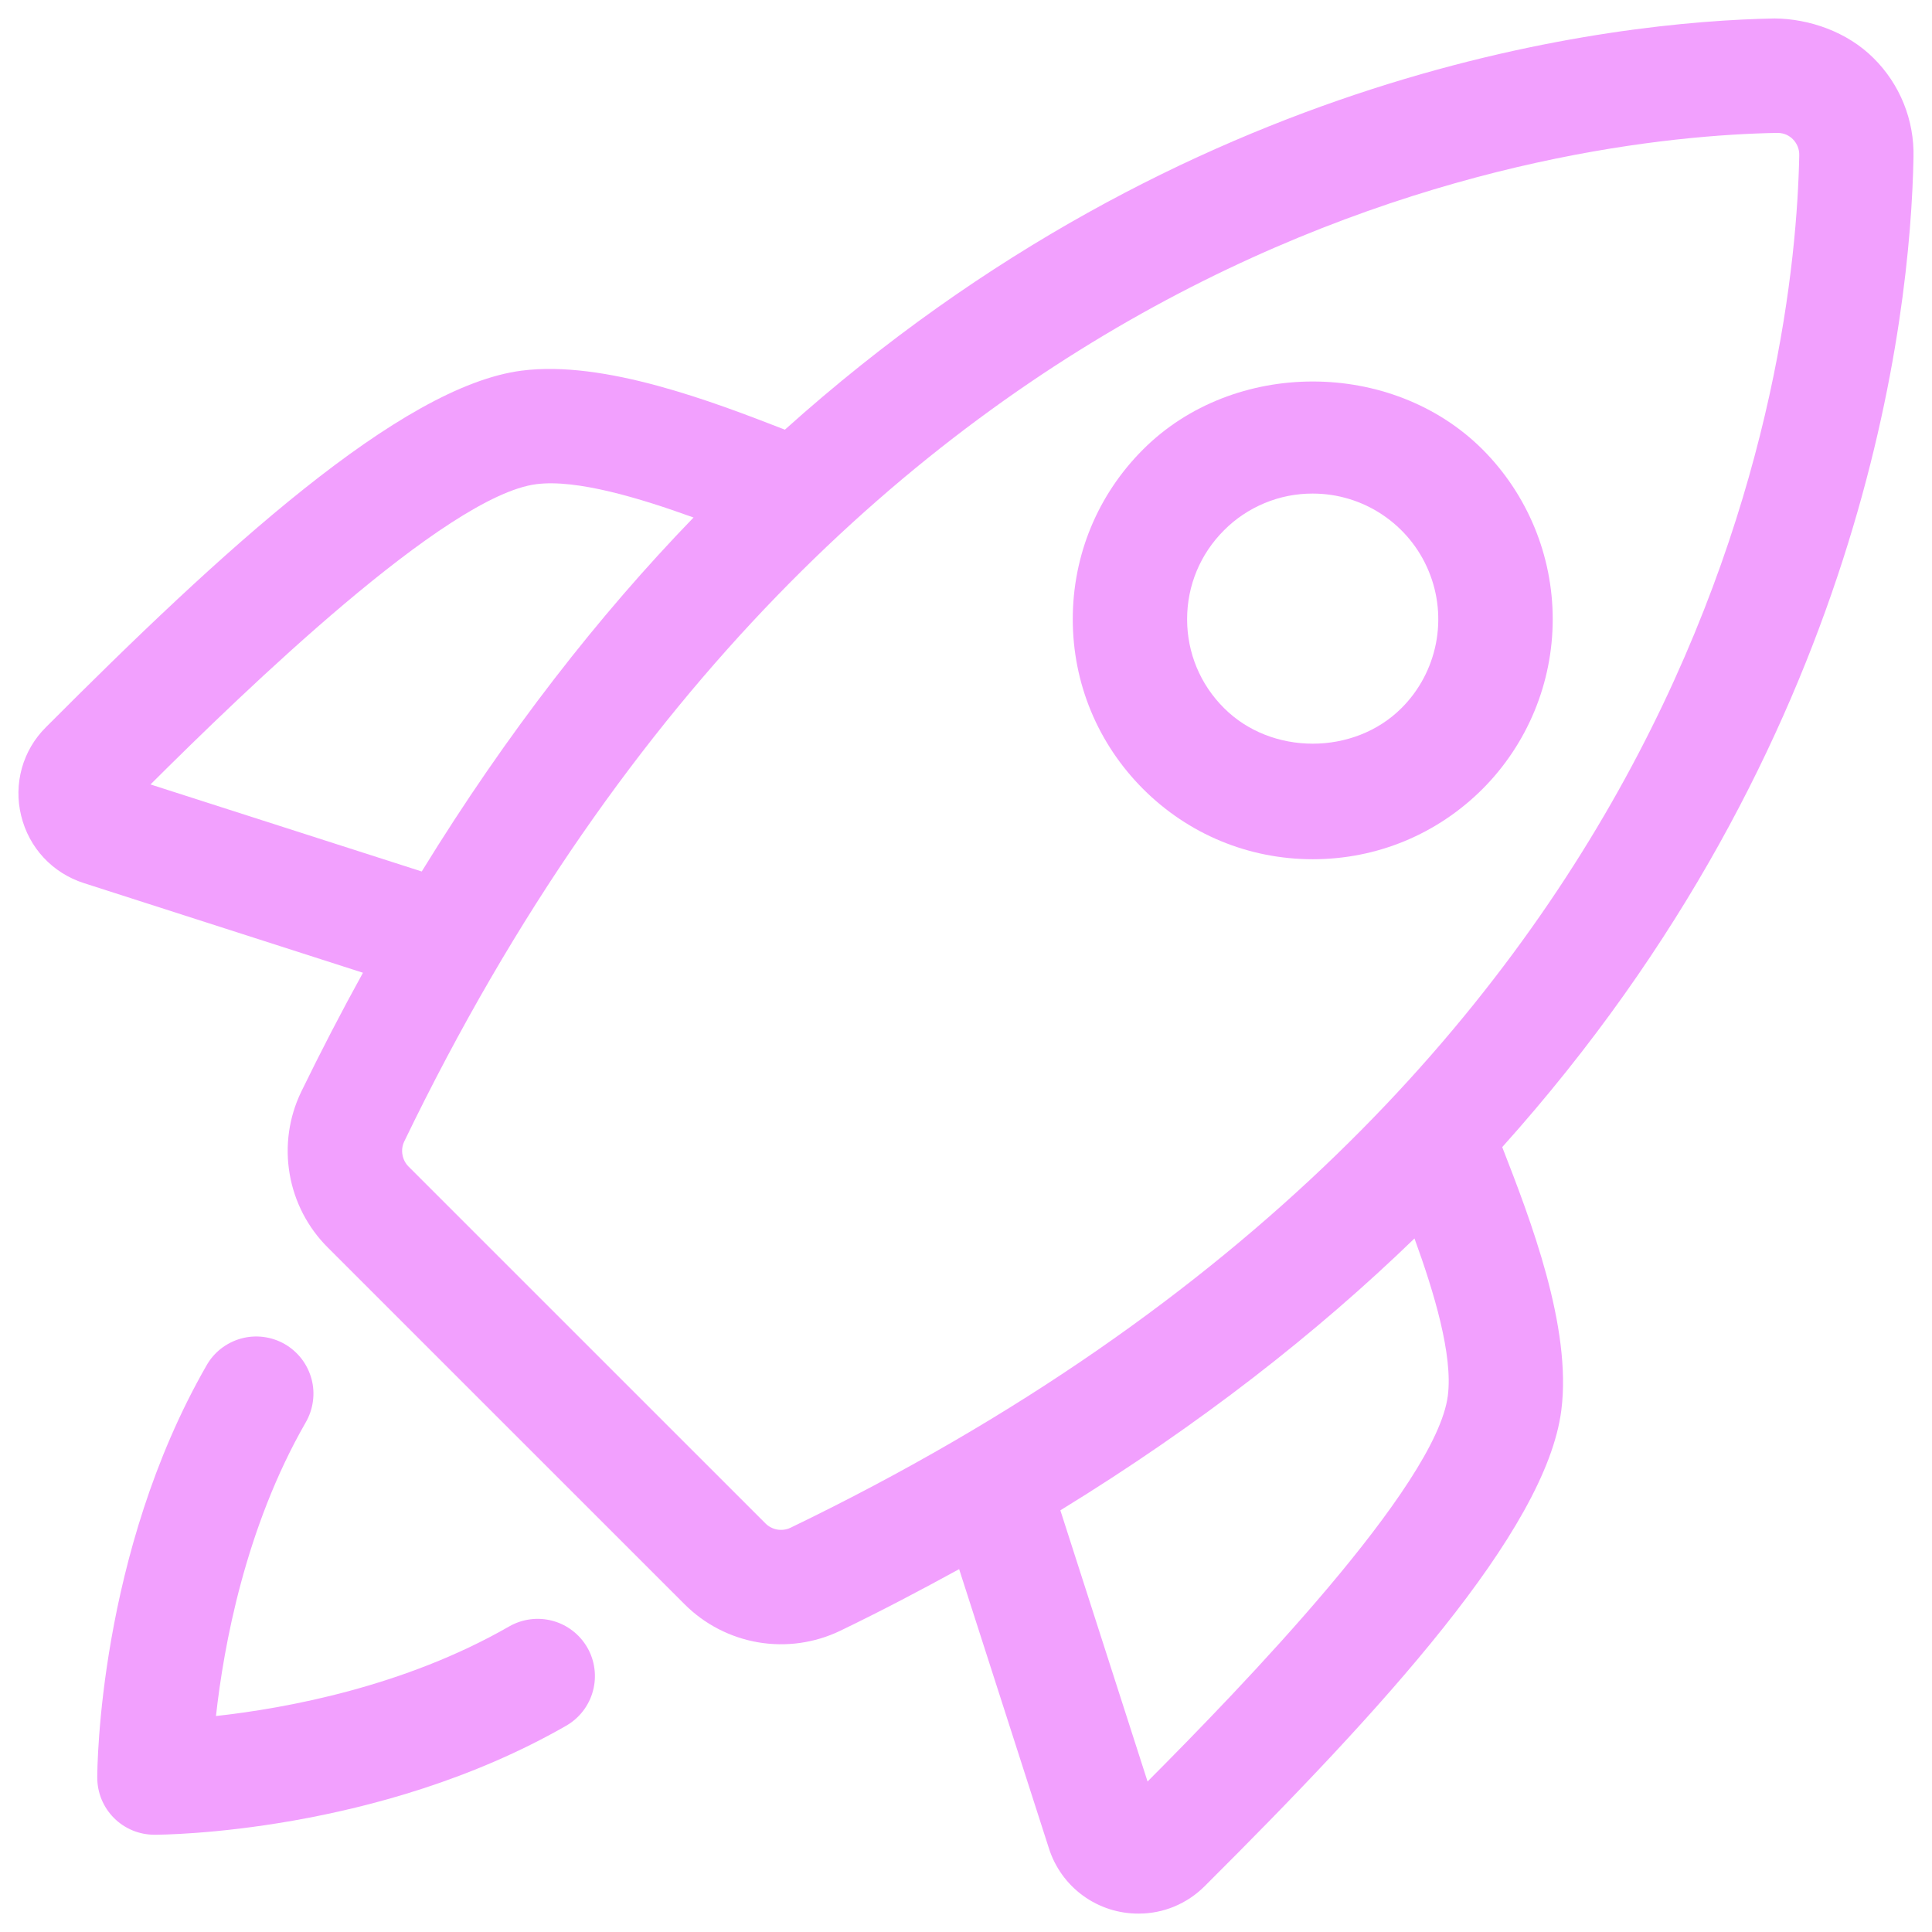
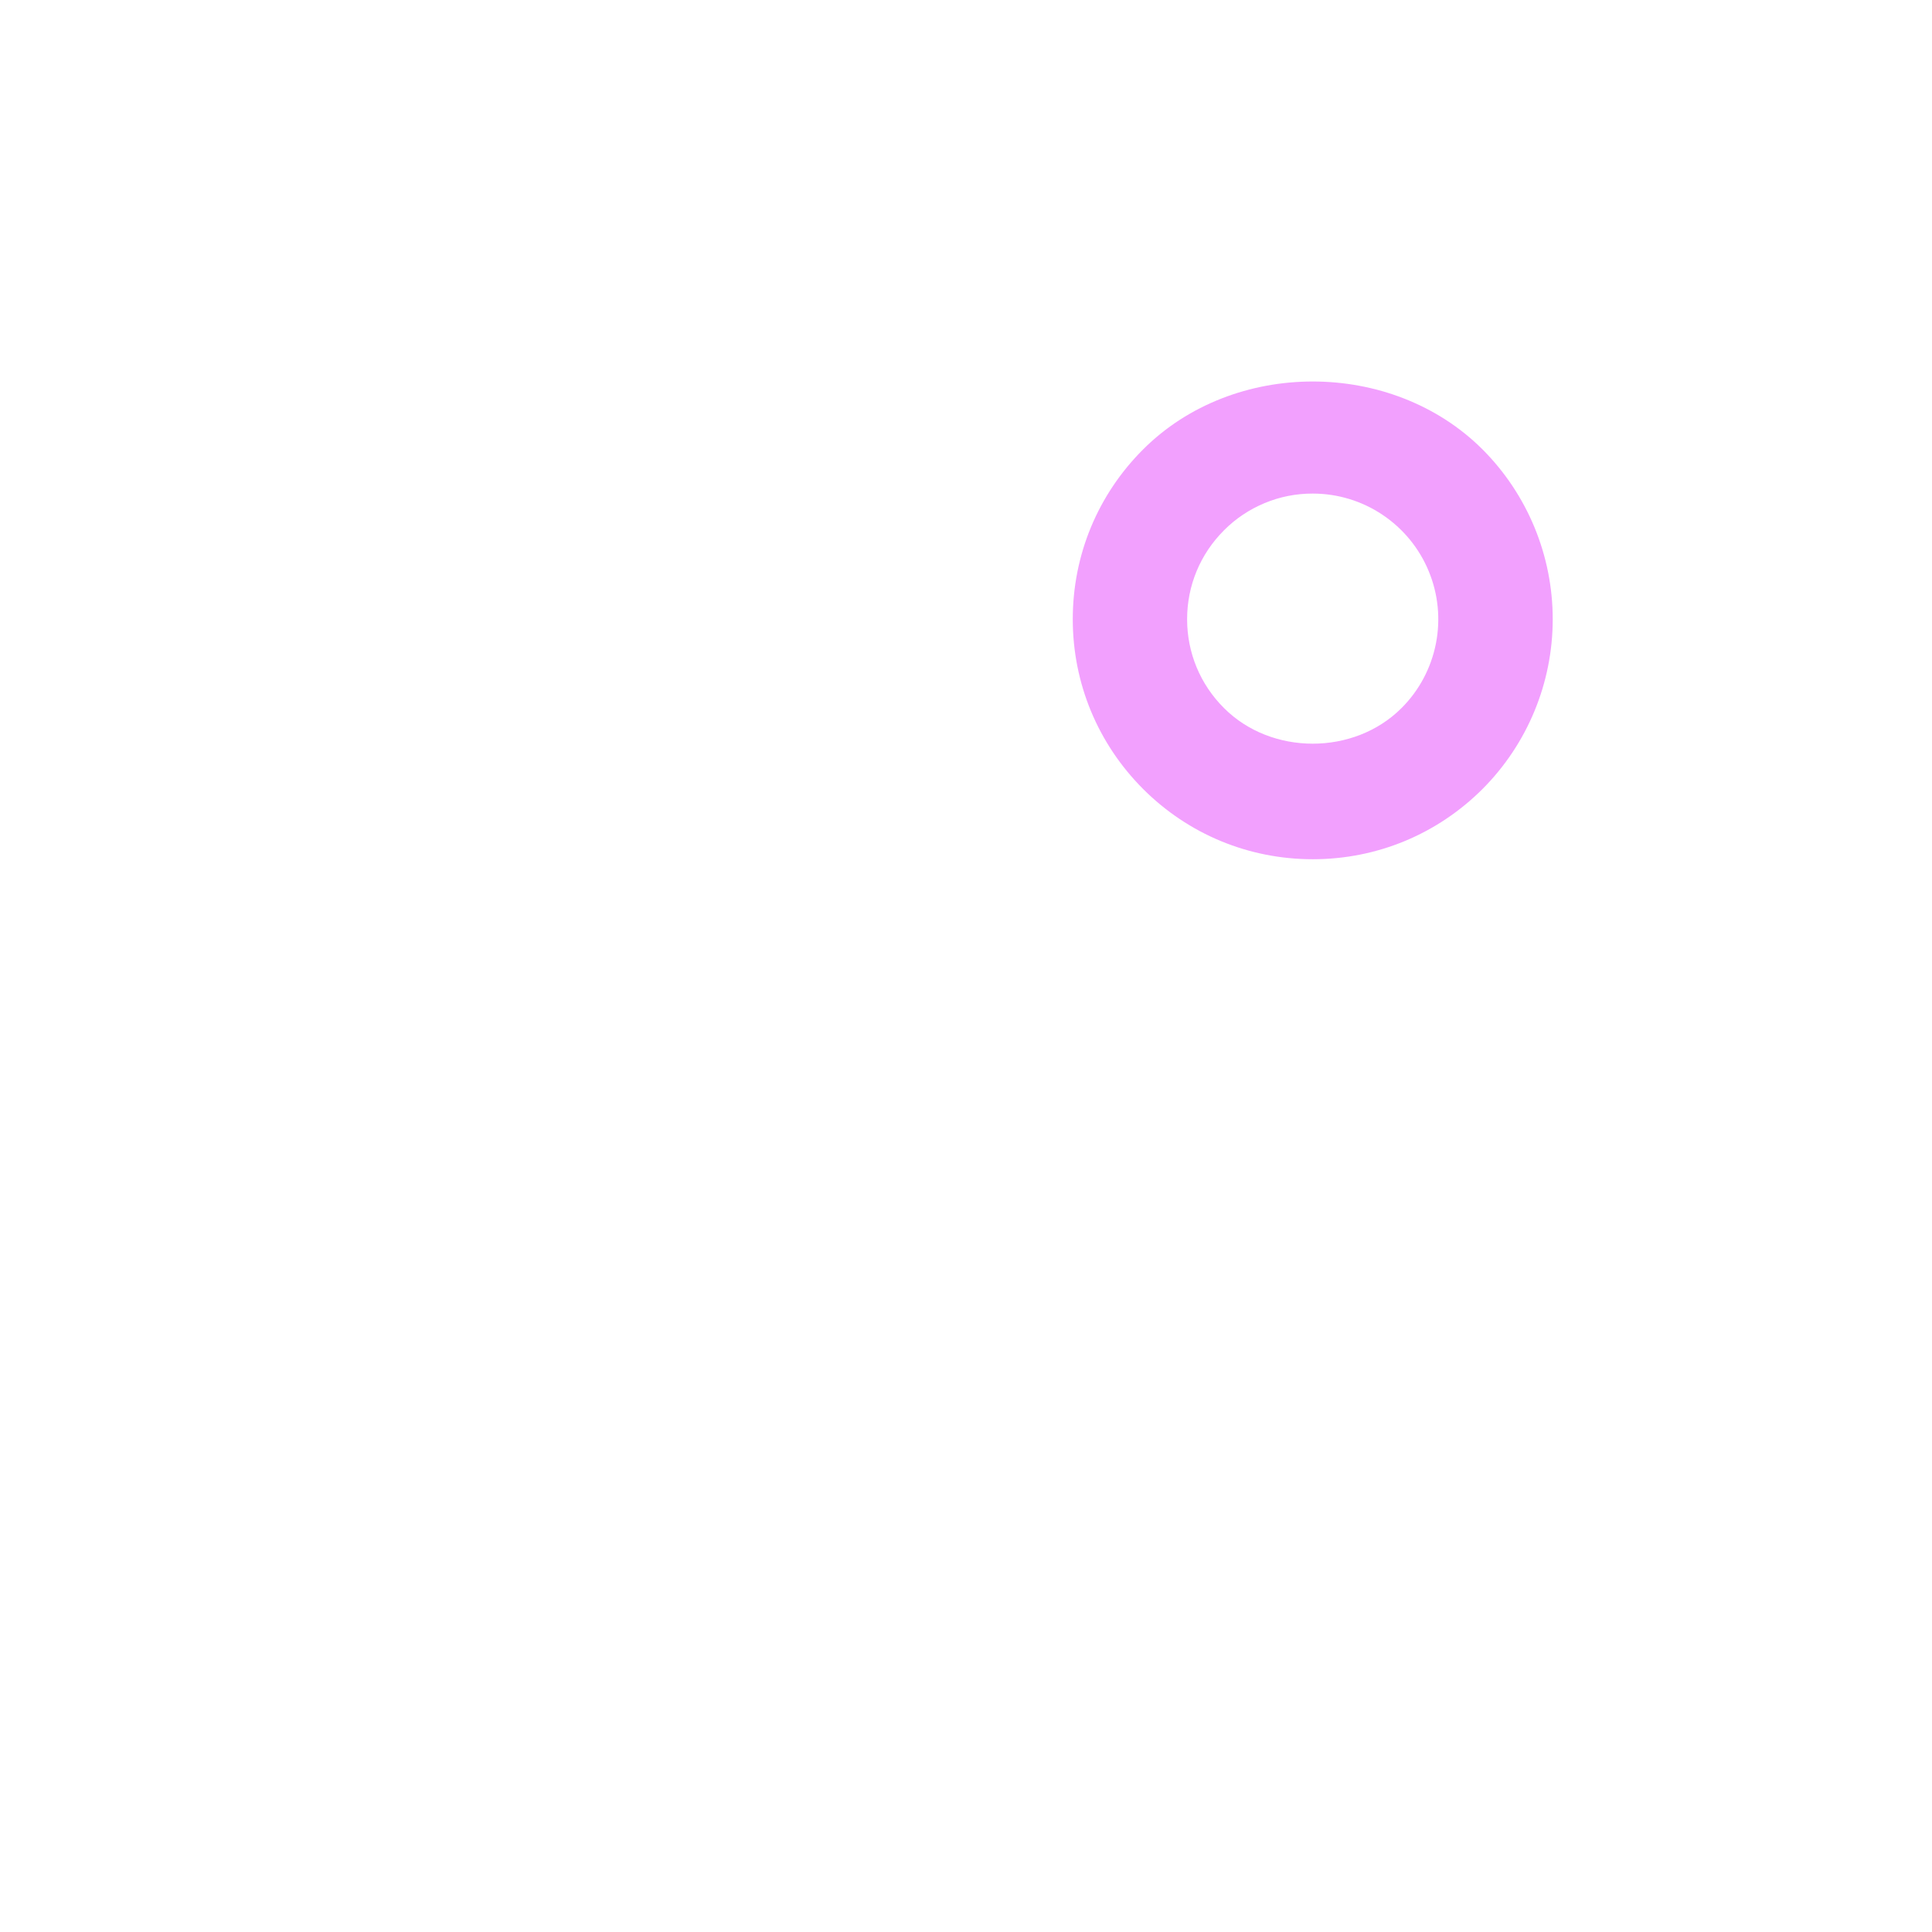
<svg xmlns="http://www.w3.org/2000/svg" width="38" height="38" viewBox="0 0 38 38" fill="none">
-   <path d="M10.015 31.99C7.951 33.175 5.625 33.6 4.248 33.752C4.4 32.375 4.825 30.049 6.009 27.984C6.084 27.856 6.134 27.714 6.154 27.566C6.175 27.419 6.166 27.269 6.128 27.125C6.089 26.981 6.023 26.846 5.933 26.728C5.842 26.61 5.729 26.511 5.6 26.436C5.471 26.362 5.328 26.315 5.181 26.296C5.033 26.277 4.883 26.288 4.739 26.328C4.596 26.368 4.462 26.436 4.345 26.527C4.228 26.619 4.13 26.734 4.058 26.864C1.938 30.561 1.913 34.784 1.913 34.962C1.913 35.261 2.031 35.547 2.242 35.758C2.453 35.969 2.739 36.087 3.038 36.087C3.216 36.087 7.439 36.062 11.136 33.943C11.264 33.869 11.377 33.771 11.467 33.654C11.557 33.537 11.624 33.403 11.662 33.26C11.701 33.117 11.711 32.969 11.692 32.822C11.673 32.675 11.626 32.534 11.552 32.406C11.478 32.278 11.38 32.165 11.263 32.075C11.146 31.985 11.012 31.918 10.87 31.88C10.727 31.841 10.578 31.831 10.431 31.85C10.285 31.869 10.143 31.916 10.015 31.99ZM37.636 3.094C37.645 2.732 37.58 2.373 37.445 2.038C37.31 1.703 37.108 1.398 36.851 1.144C36.333 0.625 35.583 0.369 34.905 0.363C31.79 0.421 23.387 1.315 15.438 8.451C14.02 7.9 11.884 7.081 10.262 7.29C7.878 7.596 4.354 10.841 0.903 14.304C0.678 14.527 0.515 14.804 0.43 15.109C0.345 15.414 0.34 15.735 0.416 16.043C0.569 16.675 1.031 17.171 1.651 17.37L7.139 19.133C6.714 19.903 6.309 20.684 5.924 21.475C5.682 21.976 5.603 22.541 5.697 23.089C5.79 23.637 6.052 24.143 6.446 24.536L13.463 31.552C13.856 31.946 14.362 32.208 14.91 32.302C15.459 32.396 16.023 32.317 16.525 32.076C17.34 31.683 18.113 31.275 18.865 30.863L20.629 36.349C20.747 36.725 20.983 37.053 21.301 37.285C21.62 37.517 22.005 37.641 22.399 37.638C22.88 37.638 23.344 37.449 23.696 37.097C27.159 33.646 30.404 30.124 30.709 27.74C30.92 26.104 30.099 23.98 29.547 22.562C36.682 14.613 37.578 6.21 37.636 3.094ZM2.96 15.429C4.791 13.605 8.769 9.751 10.549 9.523C11.342 9.421 12.589 9.798 13.641 10.179C11.783 12.1 9.978 14.402 8.295 17.141L2.96 15.429ZM15.546 30.05C15.465 30.088 15.374 30.099 15.286 30.084C15.198 30.068 15.117 30.026 15.054 29.962L8.036 22.945C7.973 22.882 7.931 22.8 7.916 22.712C7.9 22.624 7.912 22.534 7.95 22.453C16.689 4.351 30.824 2.691 34.949 2.614H34.959C35.108 2.614 35.205 2.68 35.263 2.738C35.304 2.779 35.336 2.828 35.358 2.882C35.38 2.936 35.39 2.994 35.389 3.053C35.309 7.178 33.648 21.312 15.546 30.05ZM28.477 27.453C28.249 29.231 24.395 33.21 22.571 35.04L20.856 29.706C23.598 28.024 25.9 26.218 27.821 24.359C28.204 25.41 28.58 26.654 28.477 27.453Z" fill="#F2A0FE" />
  <path d="M29.16 15.518C30.044 14.631 30.54 13.431 30.54 12.179C30.54 10.927 30.044 9.726 29.16 8.84C27.375 7.058 24.265 7.058 22.483 8.84C21.591 9.731 21.1 10.918 21.1 12.179C21.1 13.44 21.593 14.626 22.483 15.518C23.374 16.409 24.56 16.9 25.821 16.9C27.082 16.9 28.267 16.409 29.16 15.518ZM27.567 13.926C26.634 14.861 25.005 14.861 24.074 13.926C23.606 13.46 23.349 12.839 23.349 12.179C23.349 11.519 23.606 10.899 24.074 10.431C24.302 10.201 24.575 10.019 24.874 9.895C25.174 9.77 25.496 9.707 25.82 9.708C26.309 9.708 26.786 9.853 27.192 10.125C27.598 10.397 27.915 10.783 28.101 11.234C28.288 11.685 28.337 12.182 28.242 12.661C28.147 13.14 27.913 13.581 27.567 13.926Z" fill="#F2A0FE" />
</svg>